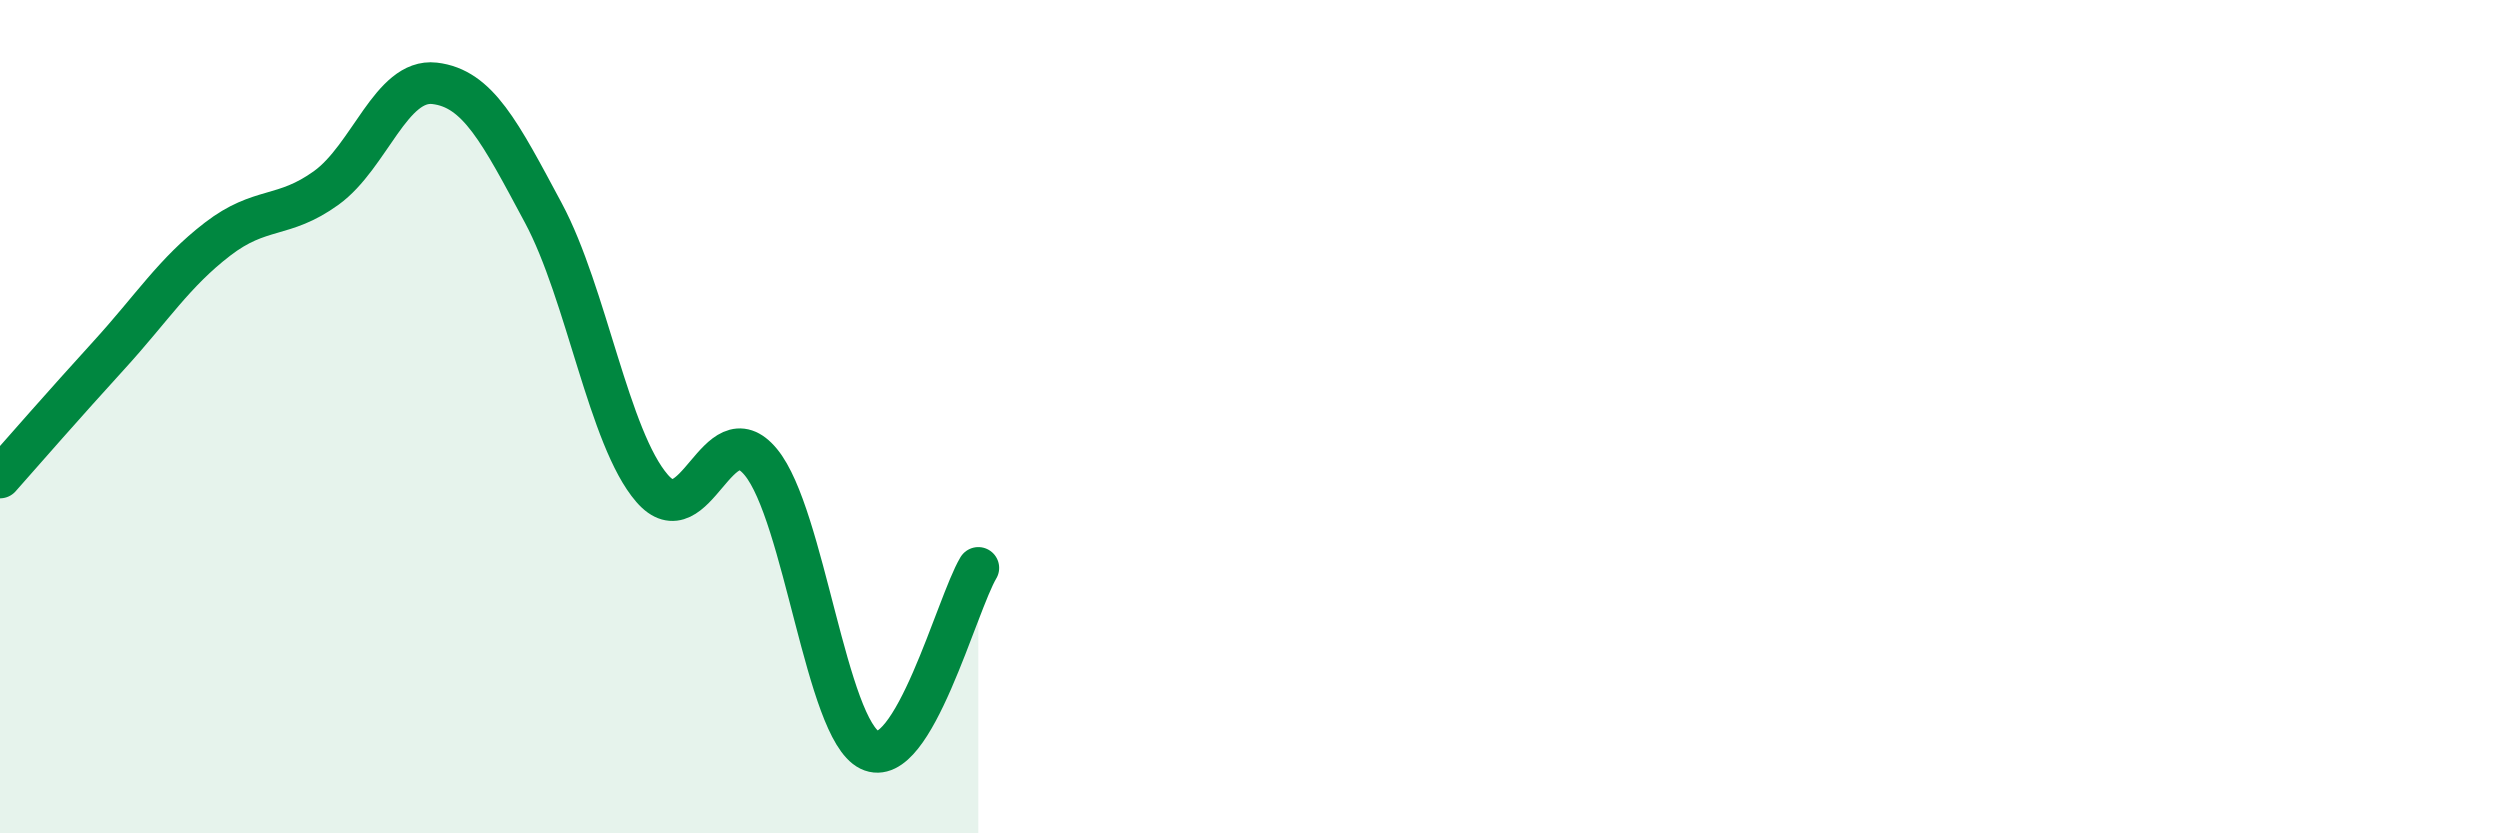
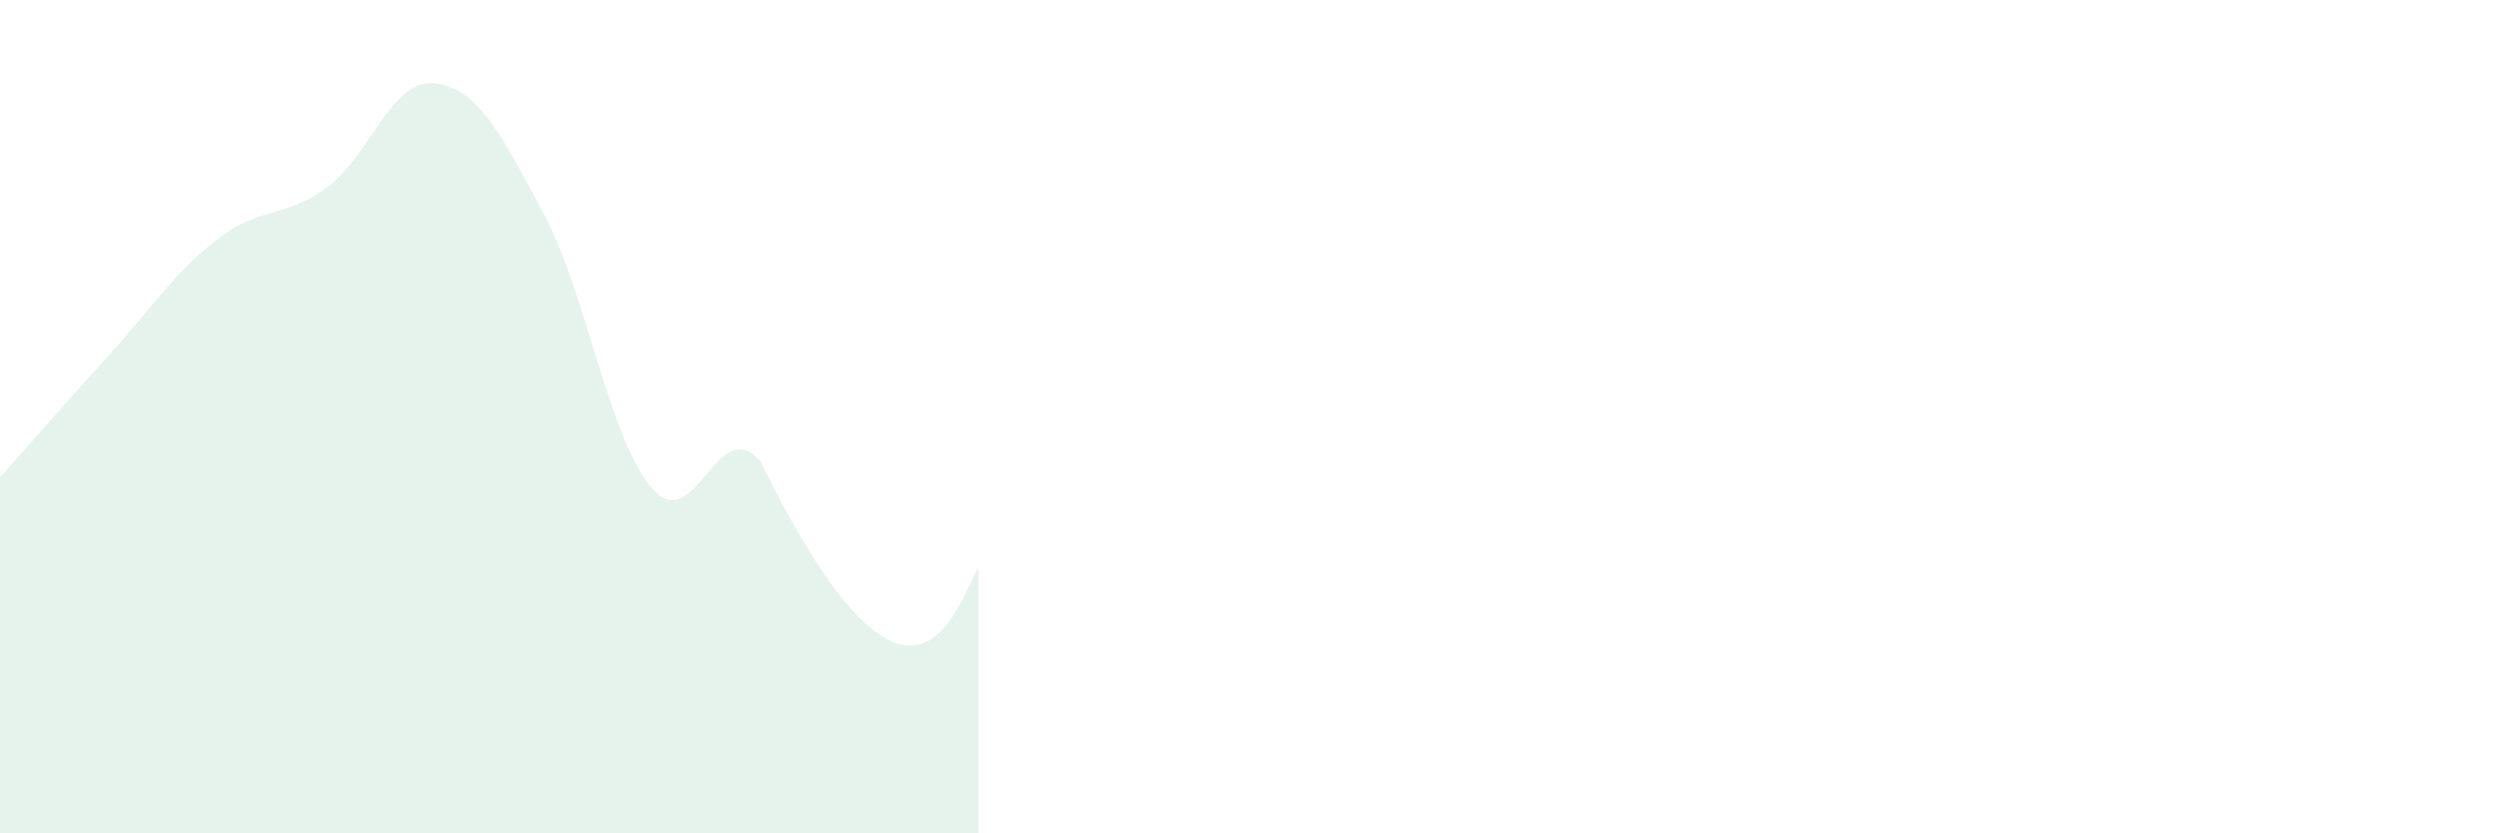
<svg xmlns="http://www.w3.org/2000/svg" width="60" height="20" viewBox="0 0 60 20">
-   <path d="M 0,11.46 C 0.52,10.87 1.57,9.67 2.61,8.53 C 3.65,7.39 4.18,6.54 5.22,5.74 C 6.26,4.94 6.79,5.26 7.83,4.51 C 8.87,3.76 9.39,1.88 10.43,2 C 11.47,2.12 12,3.17 13.04,5.11 C 14.08,7.05 14.61,10.52 15.65,11.72 C 16.69,12.92 17.22,9.83 18.26,11.09 C 19.3,12.35 19.83,17.49 20.87,18 C 21.91,18.51 22.96,14.5 23.48,13.63L23.48 20L0 20Z" fill="#008740" opacity="0.1" stroke-linecap="round" stroke-linejoin="round" />
-   <path d="M 0,11.46 C 0.52,10.87 1.57,9.67 2.61,8.53 C 3.65,7.39 4.18,6.54 5.22,5.74 C 6.26,4.94 6.79,5.26 7.83,4.51 C 8.87,3.76 9.39,1.88 10.43,2 C 11.47,2.12 12,3.17 13.04,5.11 C 14.08,7.05 14.61,10.52 15.65,11.72 C 16.69,12.92 17.22,9.83 18.26,11.09 C 19.3,12.35 19.83,17.49 20.87,18 C 21.91,18.51 22.96,14.5 23.48,13.63" stroke="#008740" stroke-width="1" fill="none" stroke-linecap="round" stroke-linejoin="round" />
+   <path d="M 0,11.46 C 0.52,10.87 1.57,9.67 2.61,8.53 C 3.65,7.39 4.18,6.54 5.22,5.74 C 6.26,4.94 6.79,5.26 7.83,4.51 C 8.87,3.76 9.39,1.88 10.43,2 C 11.47,2.12 12,3.17 13.04,5.11 C 14.08,7.05 14.61,10.52 15.65,11.72 C 16.69,12.92 17.22,9.83 18.26,11.09 C 21.91,18.51 22.96,14.5 23.48,13.63L23.48 20L0 20Z" fill="#008740" opacity="0.1" stroke-linecap="round" stroke-linejoin="round" />
</svg>